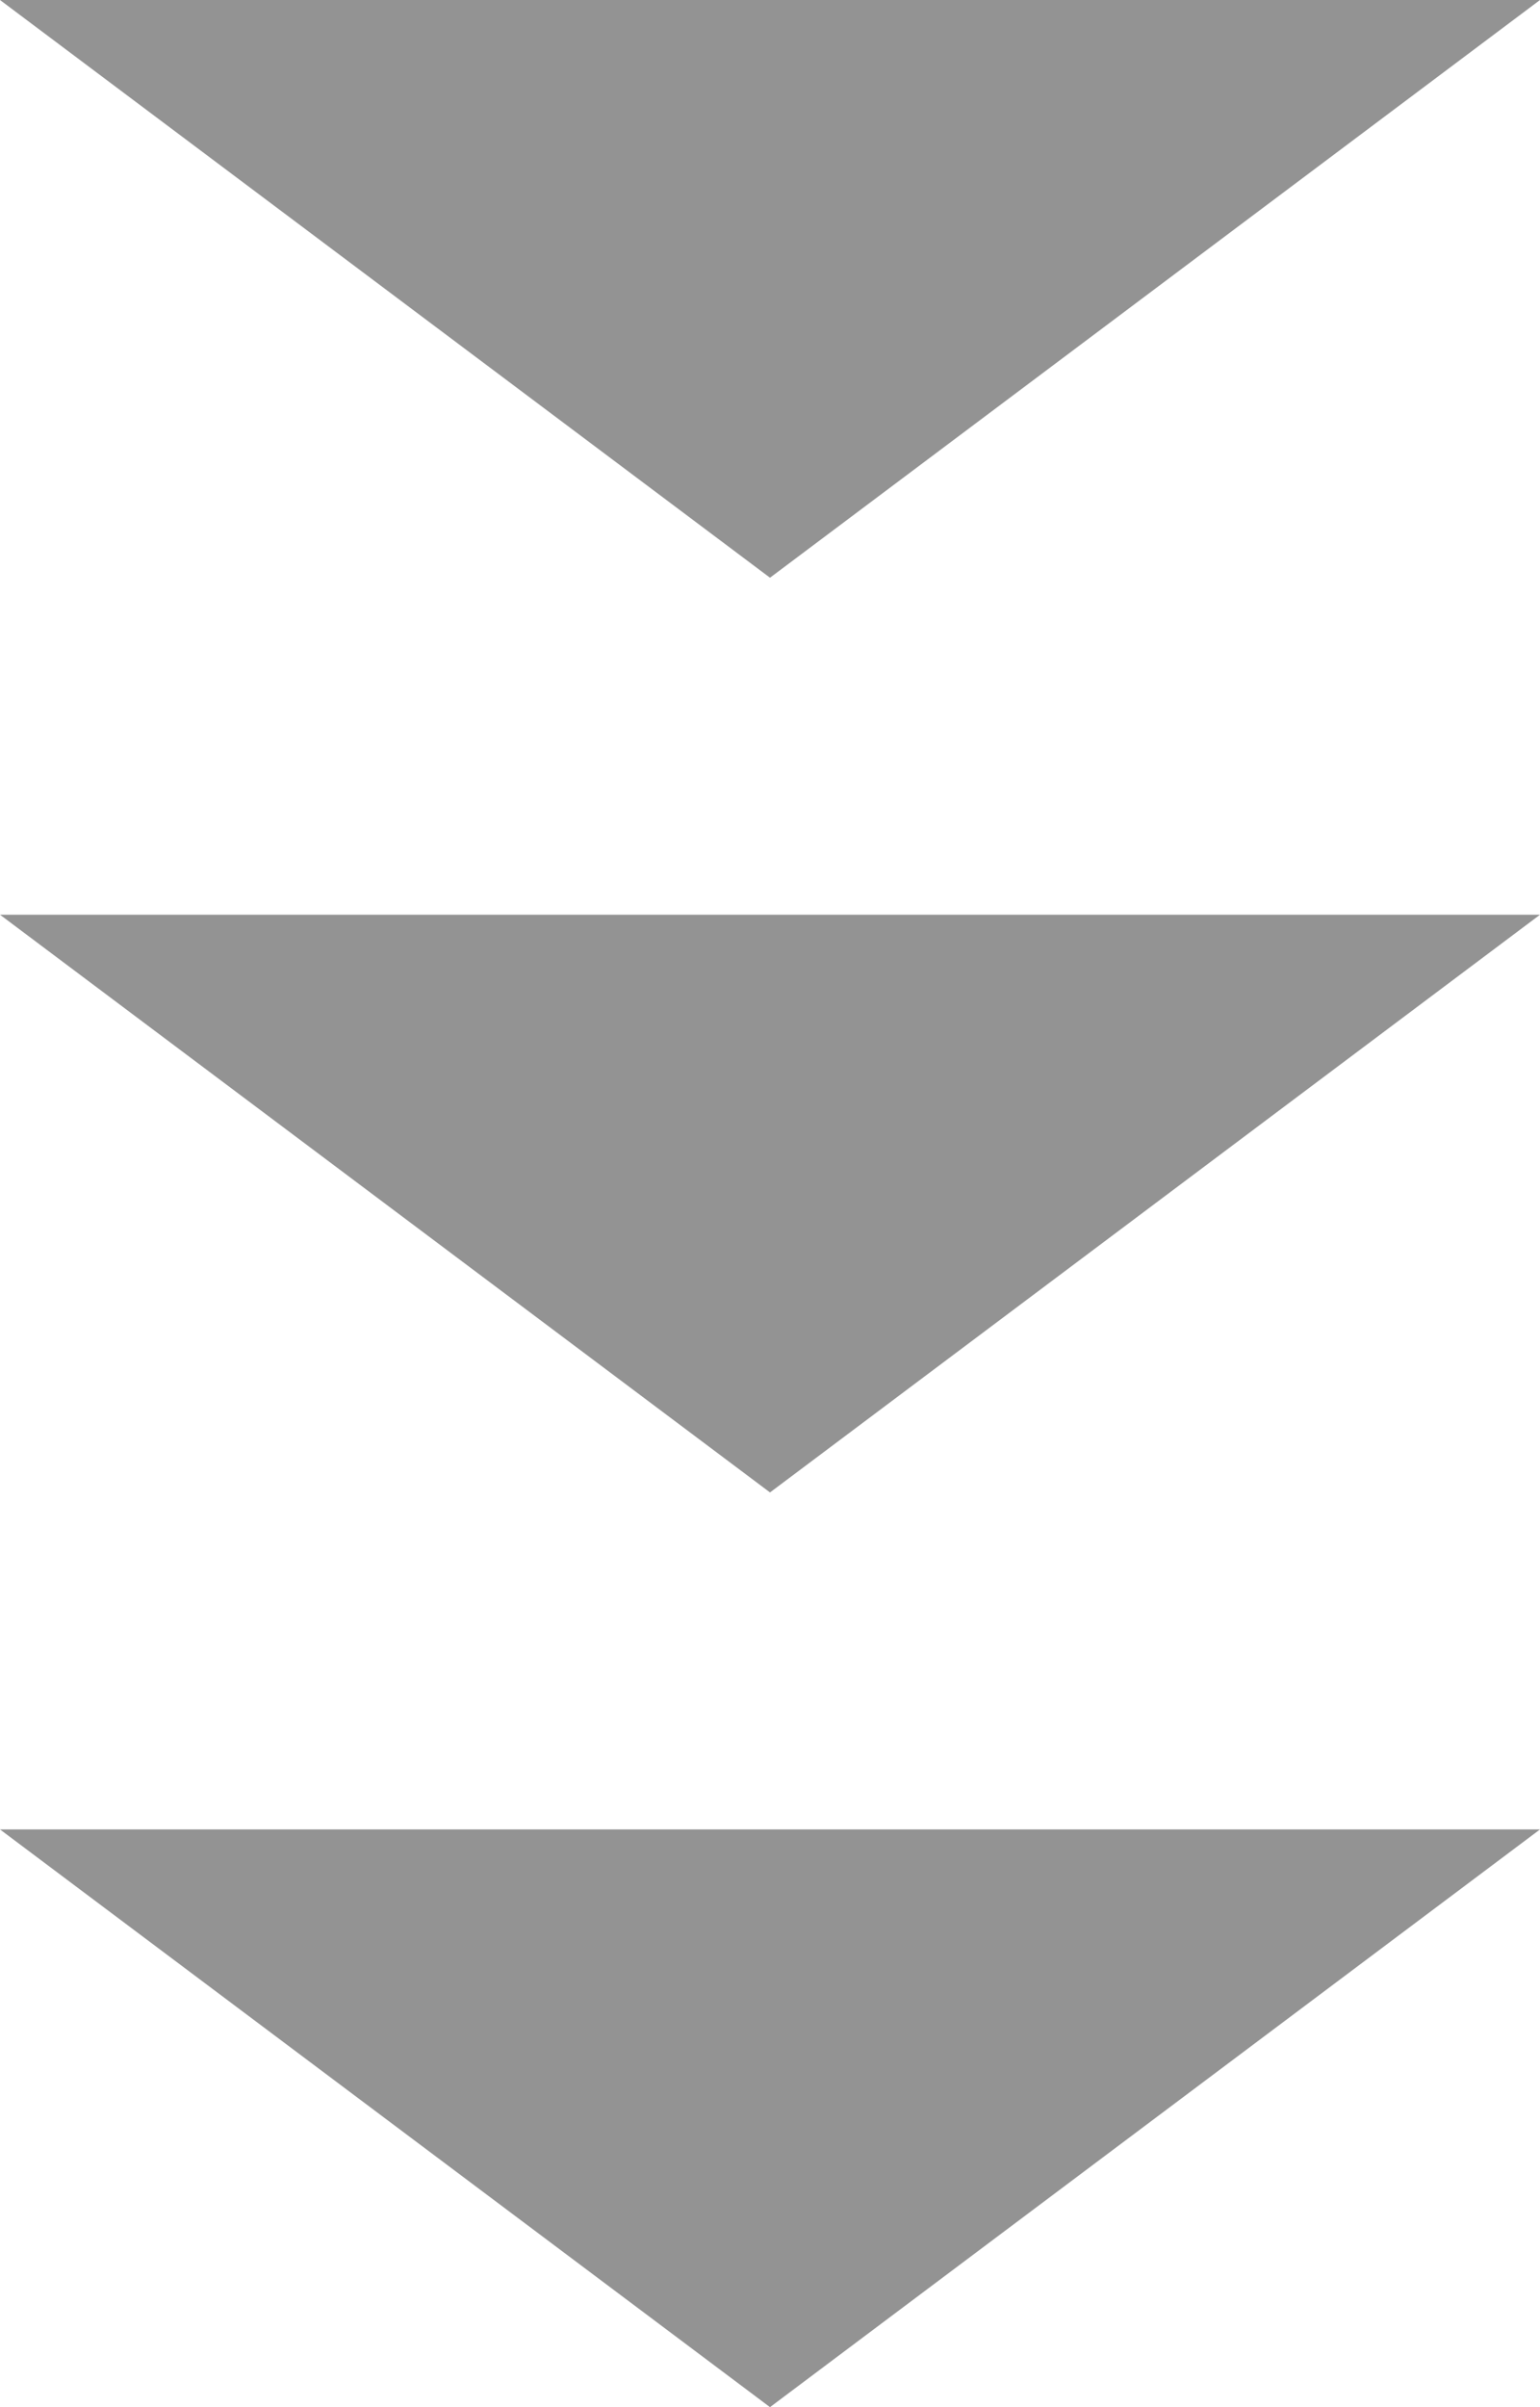
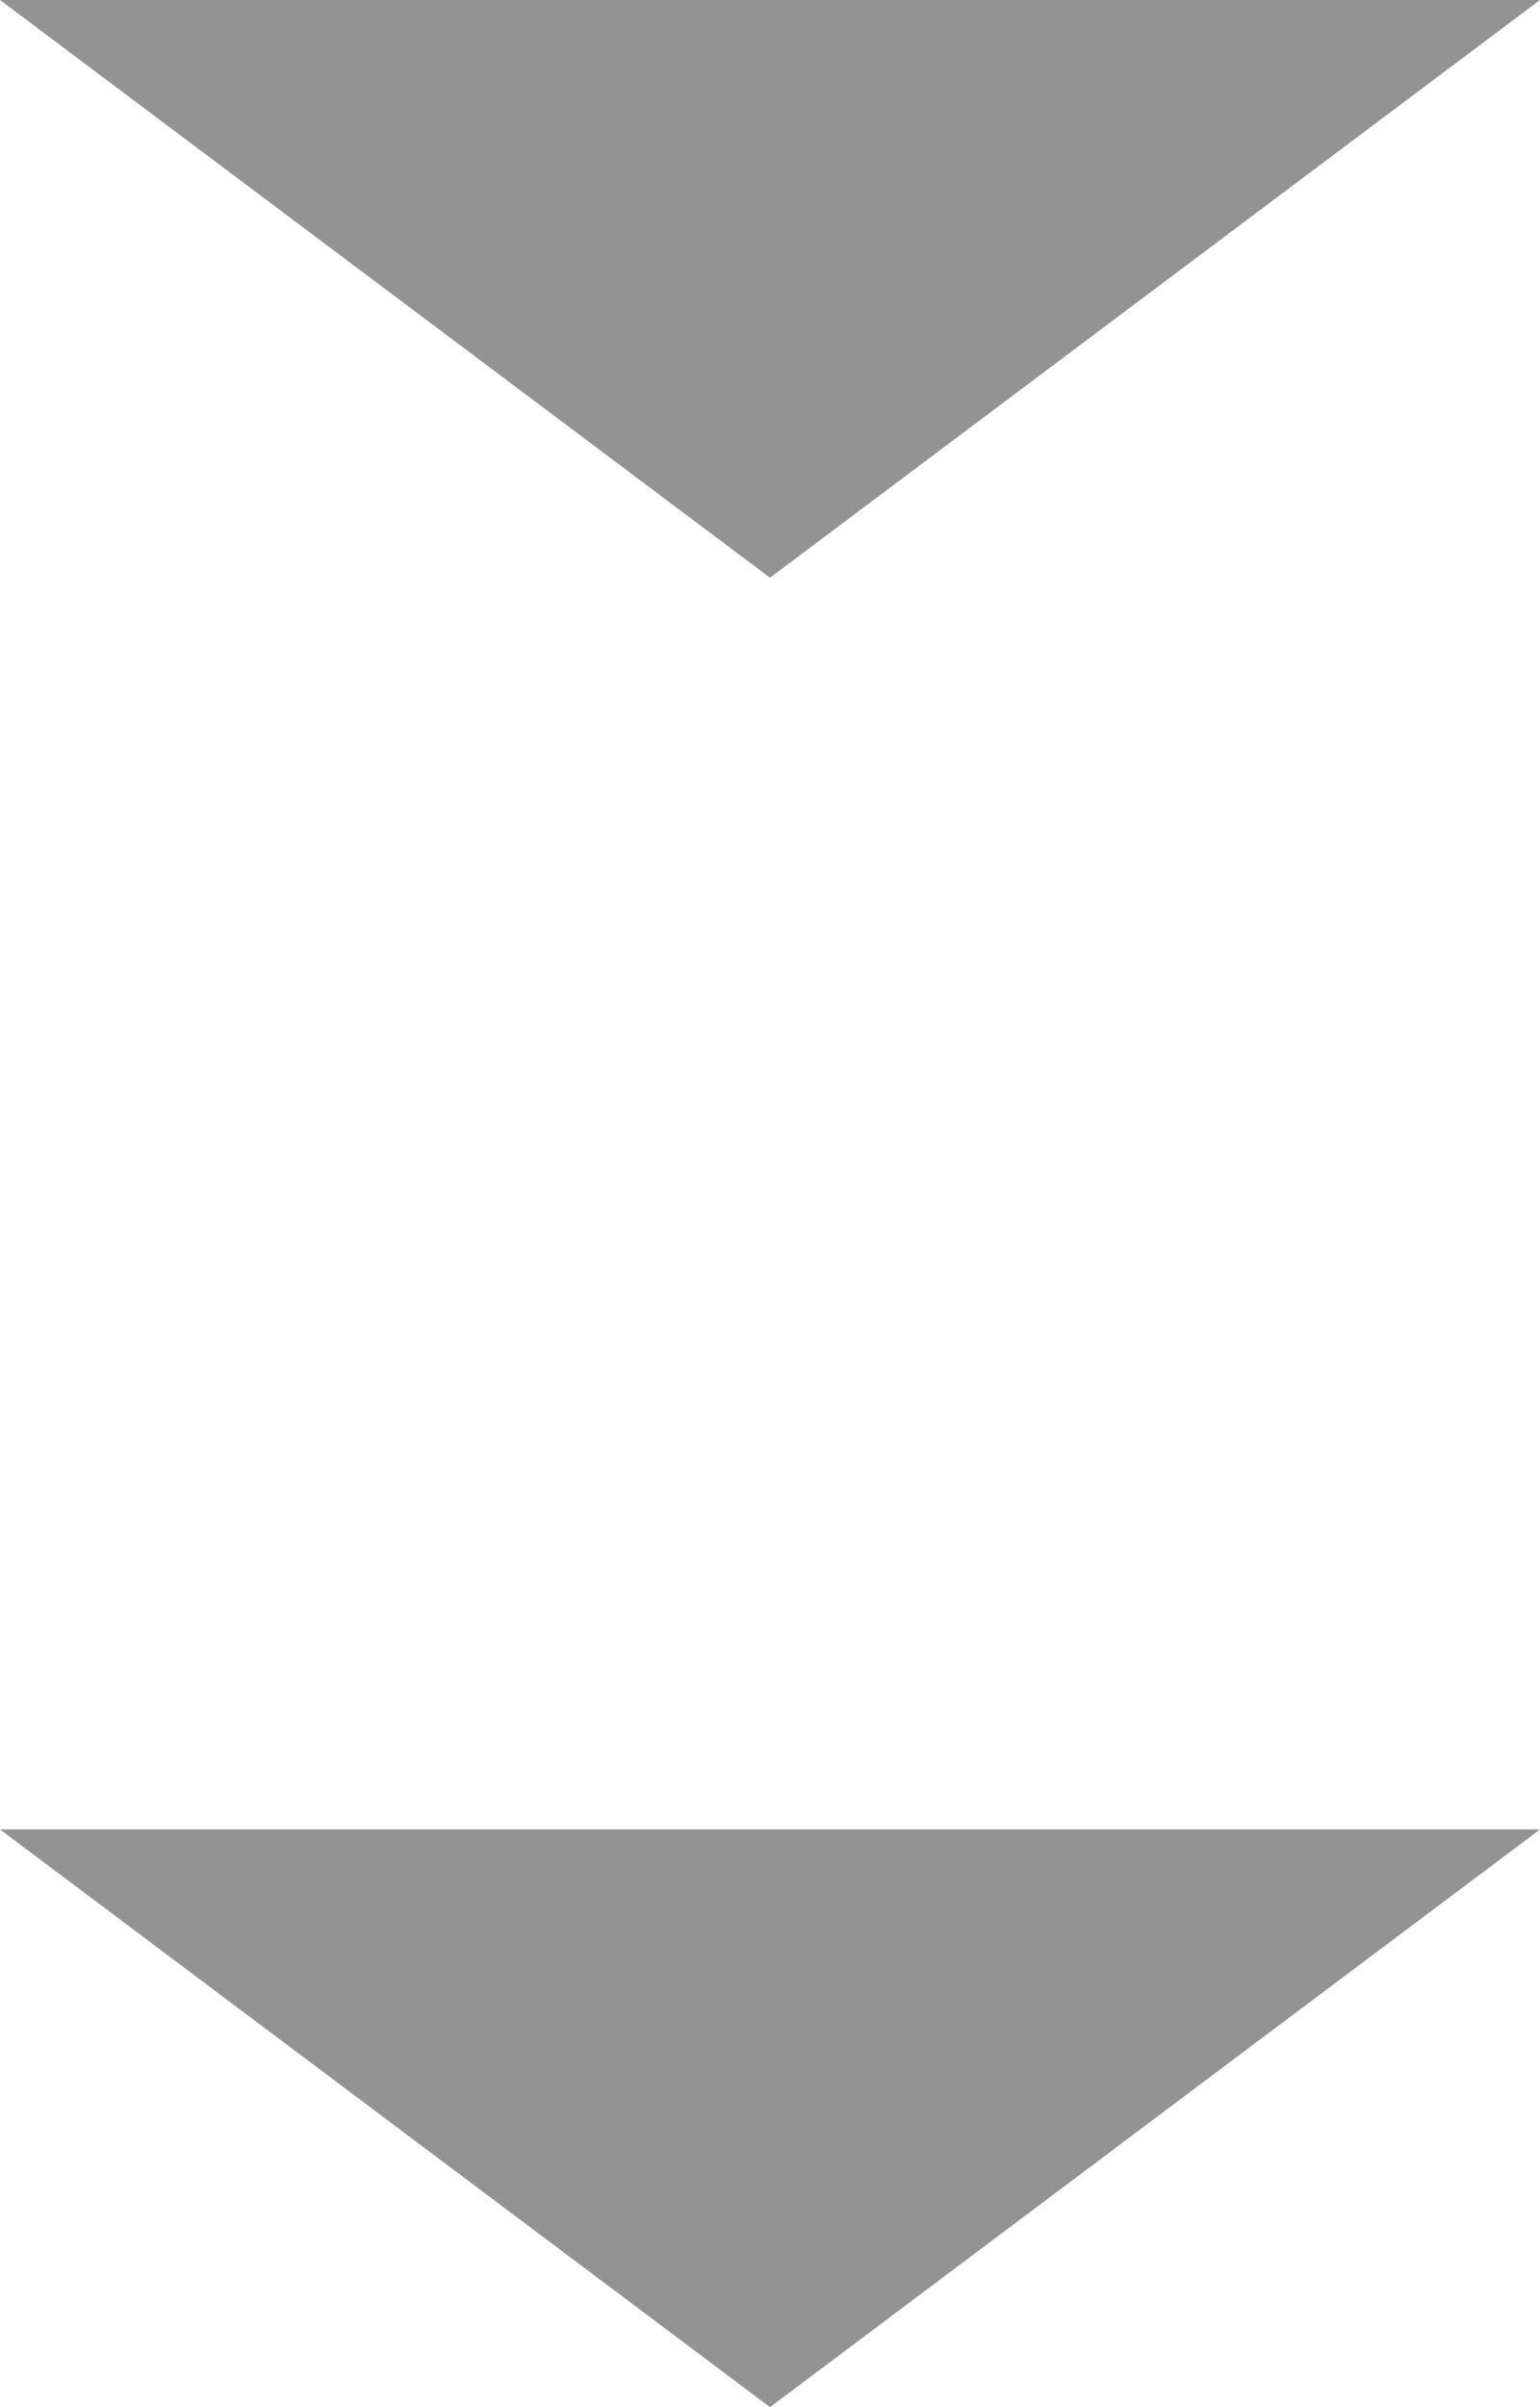
<svg xmlns="http://www.w3.org/2000/svg" fill="none" height="100%" overflow="visible" preserveAspectRatio="none" style="display: block;" viewBox="0 0 64 100" width="100%">
  <g id="Frame 2147236802">
    <path d="M32 24L-2.457e-07 -3.49849e-07L64 5.24521e-06L32 24Z" fill="#939393" id="Polygon 1" />
-     <path d="M32 62L-2.457e-07 38L64 38L32 62Z" fill="#939393" id="Polygon 2" />
    <path d="M32 100L-2.457e-07 76L64 76L32 100Z" fill="#939393" id="Polygon 3" />
  </g>
</svg>